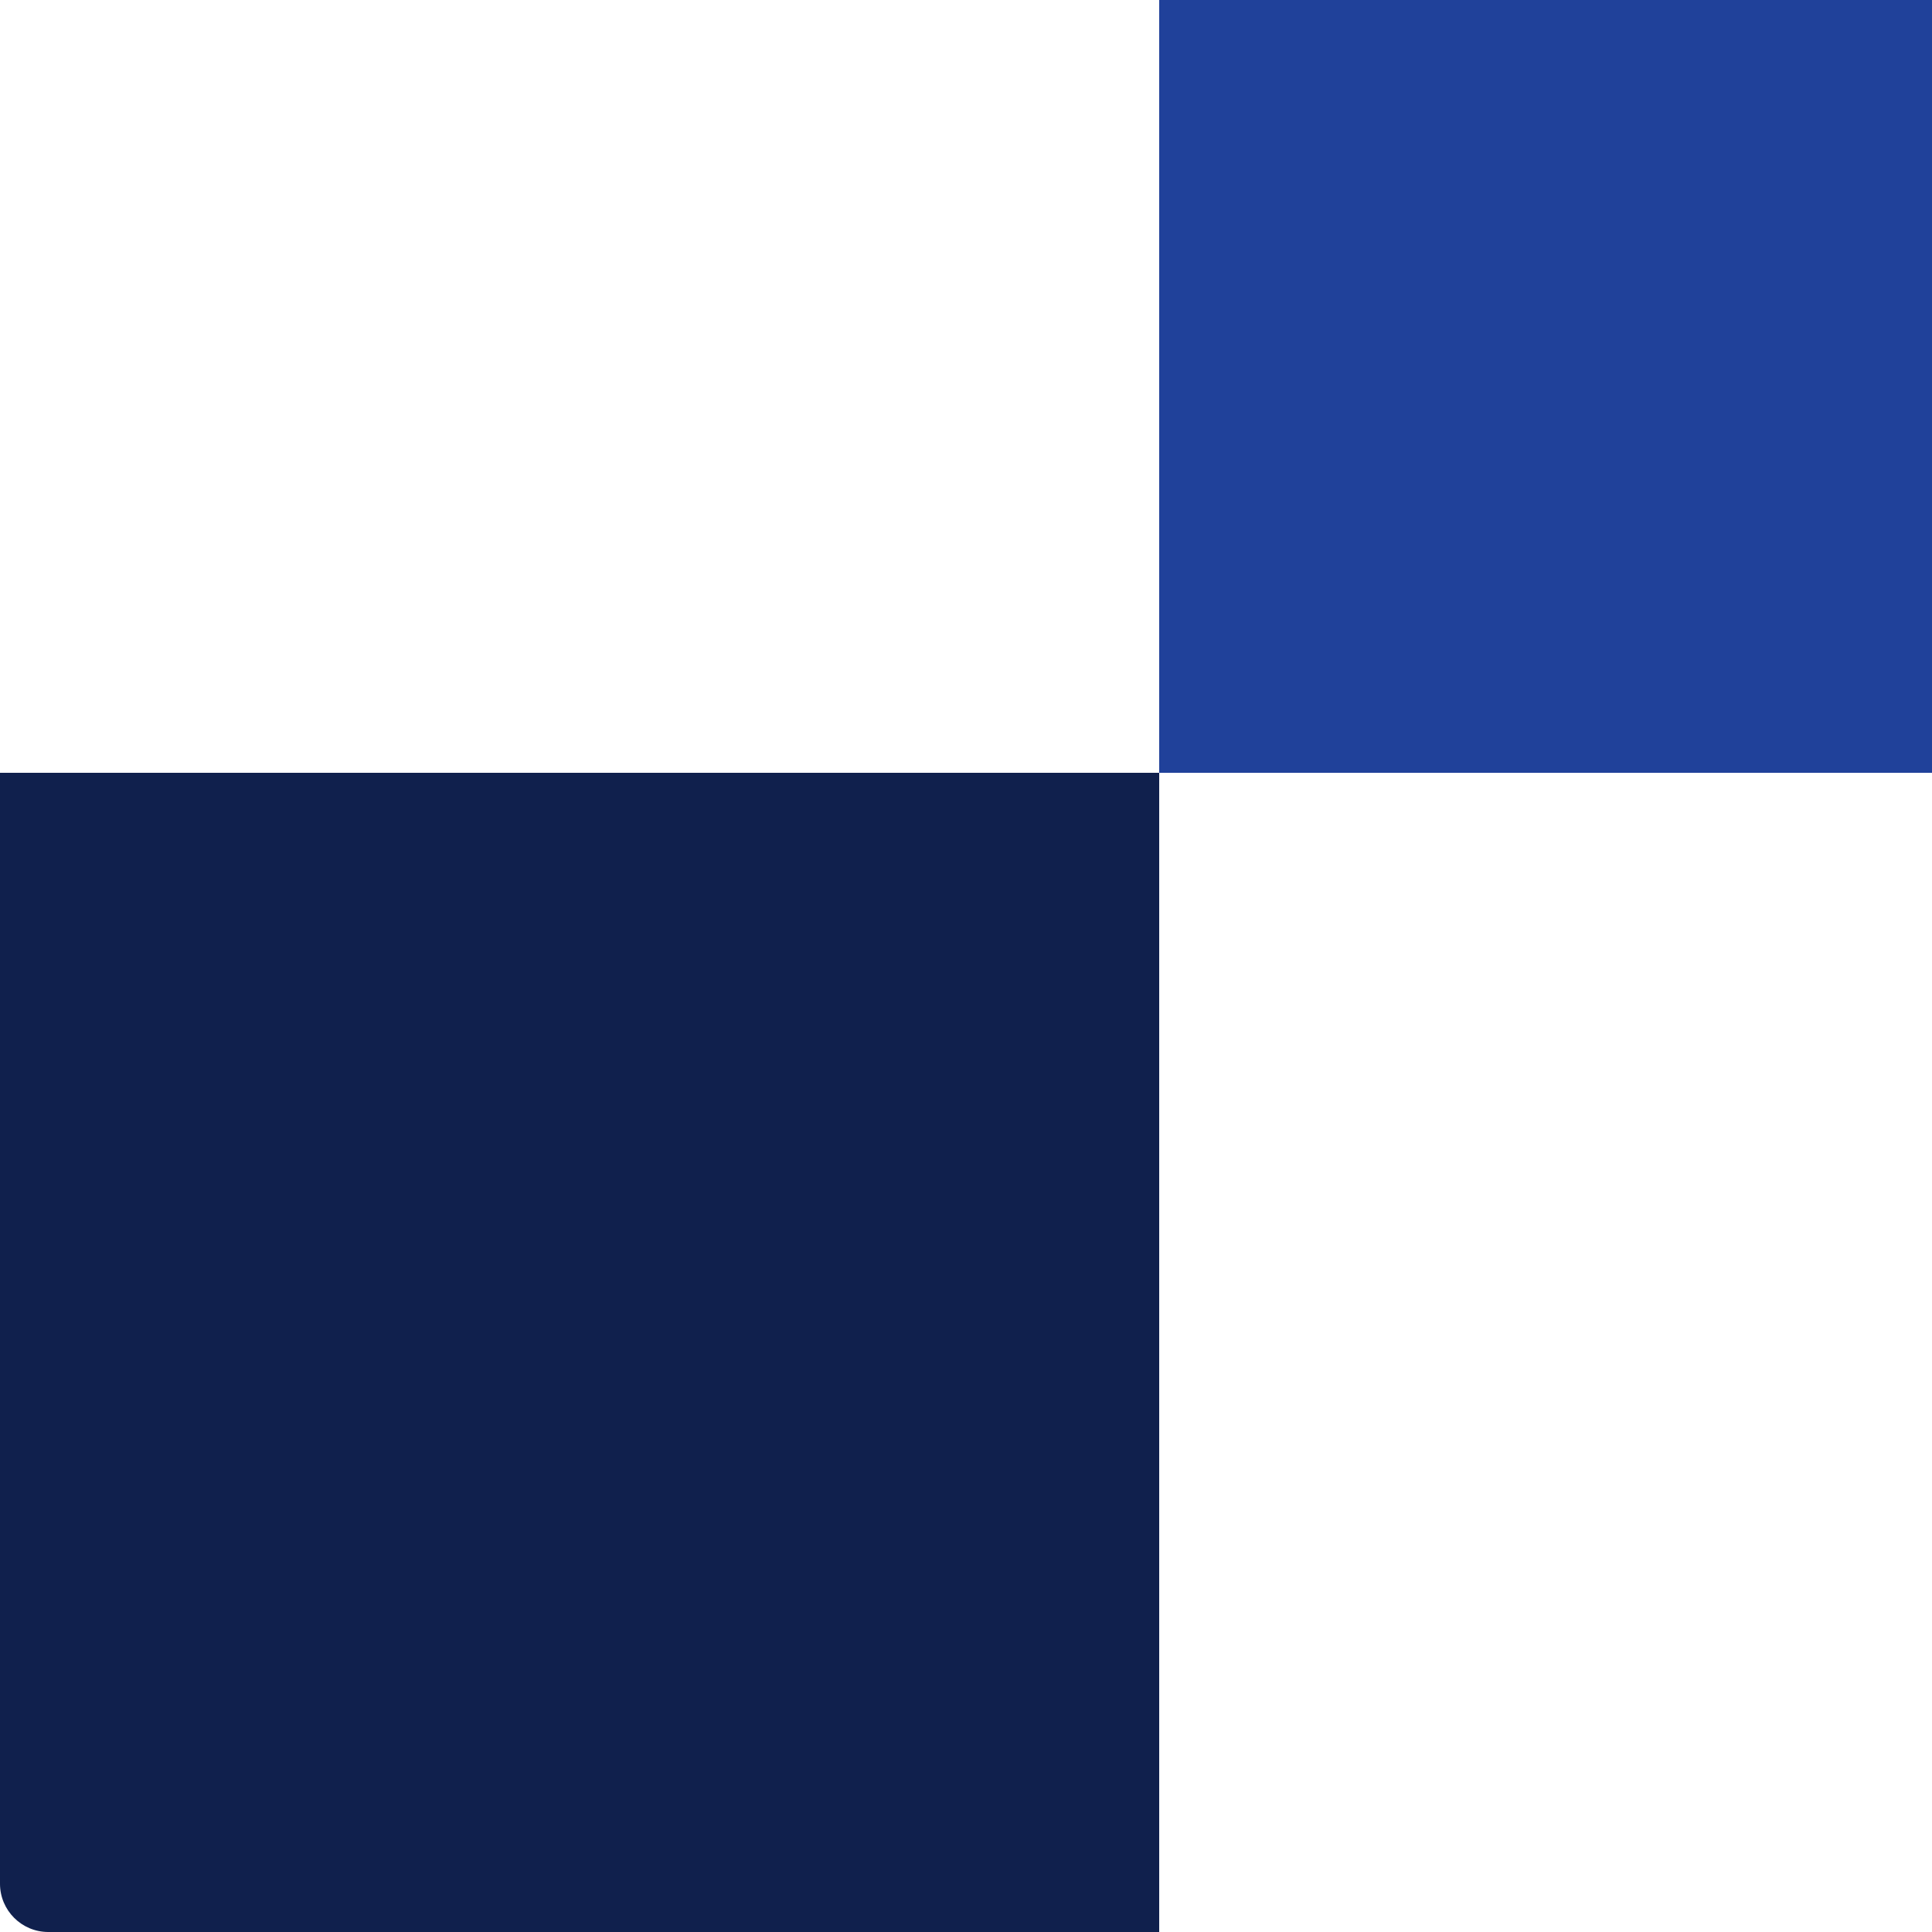
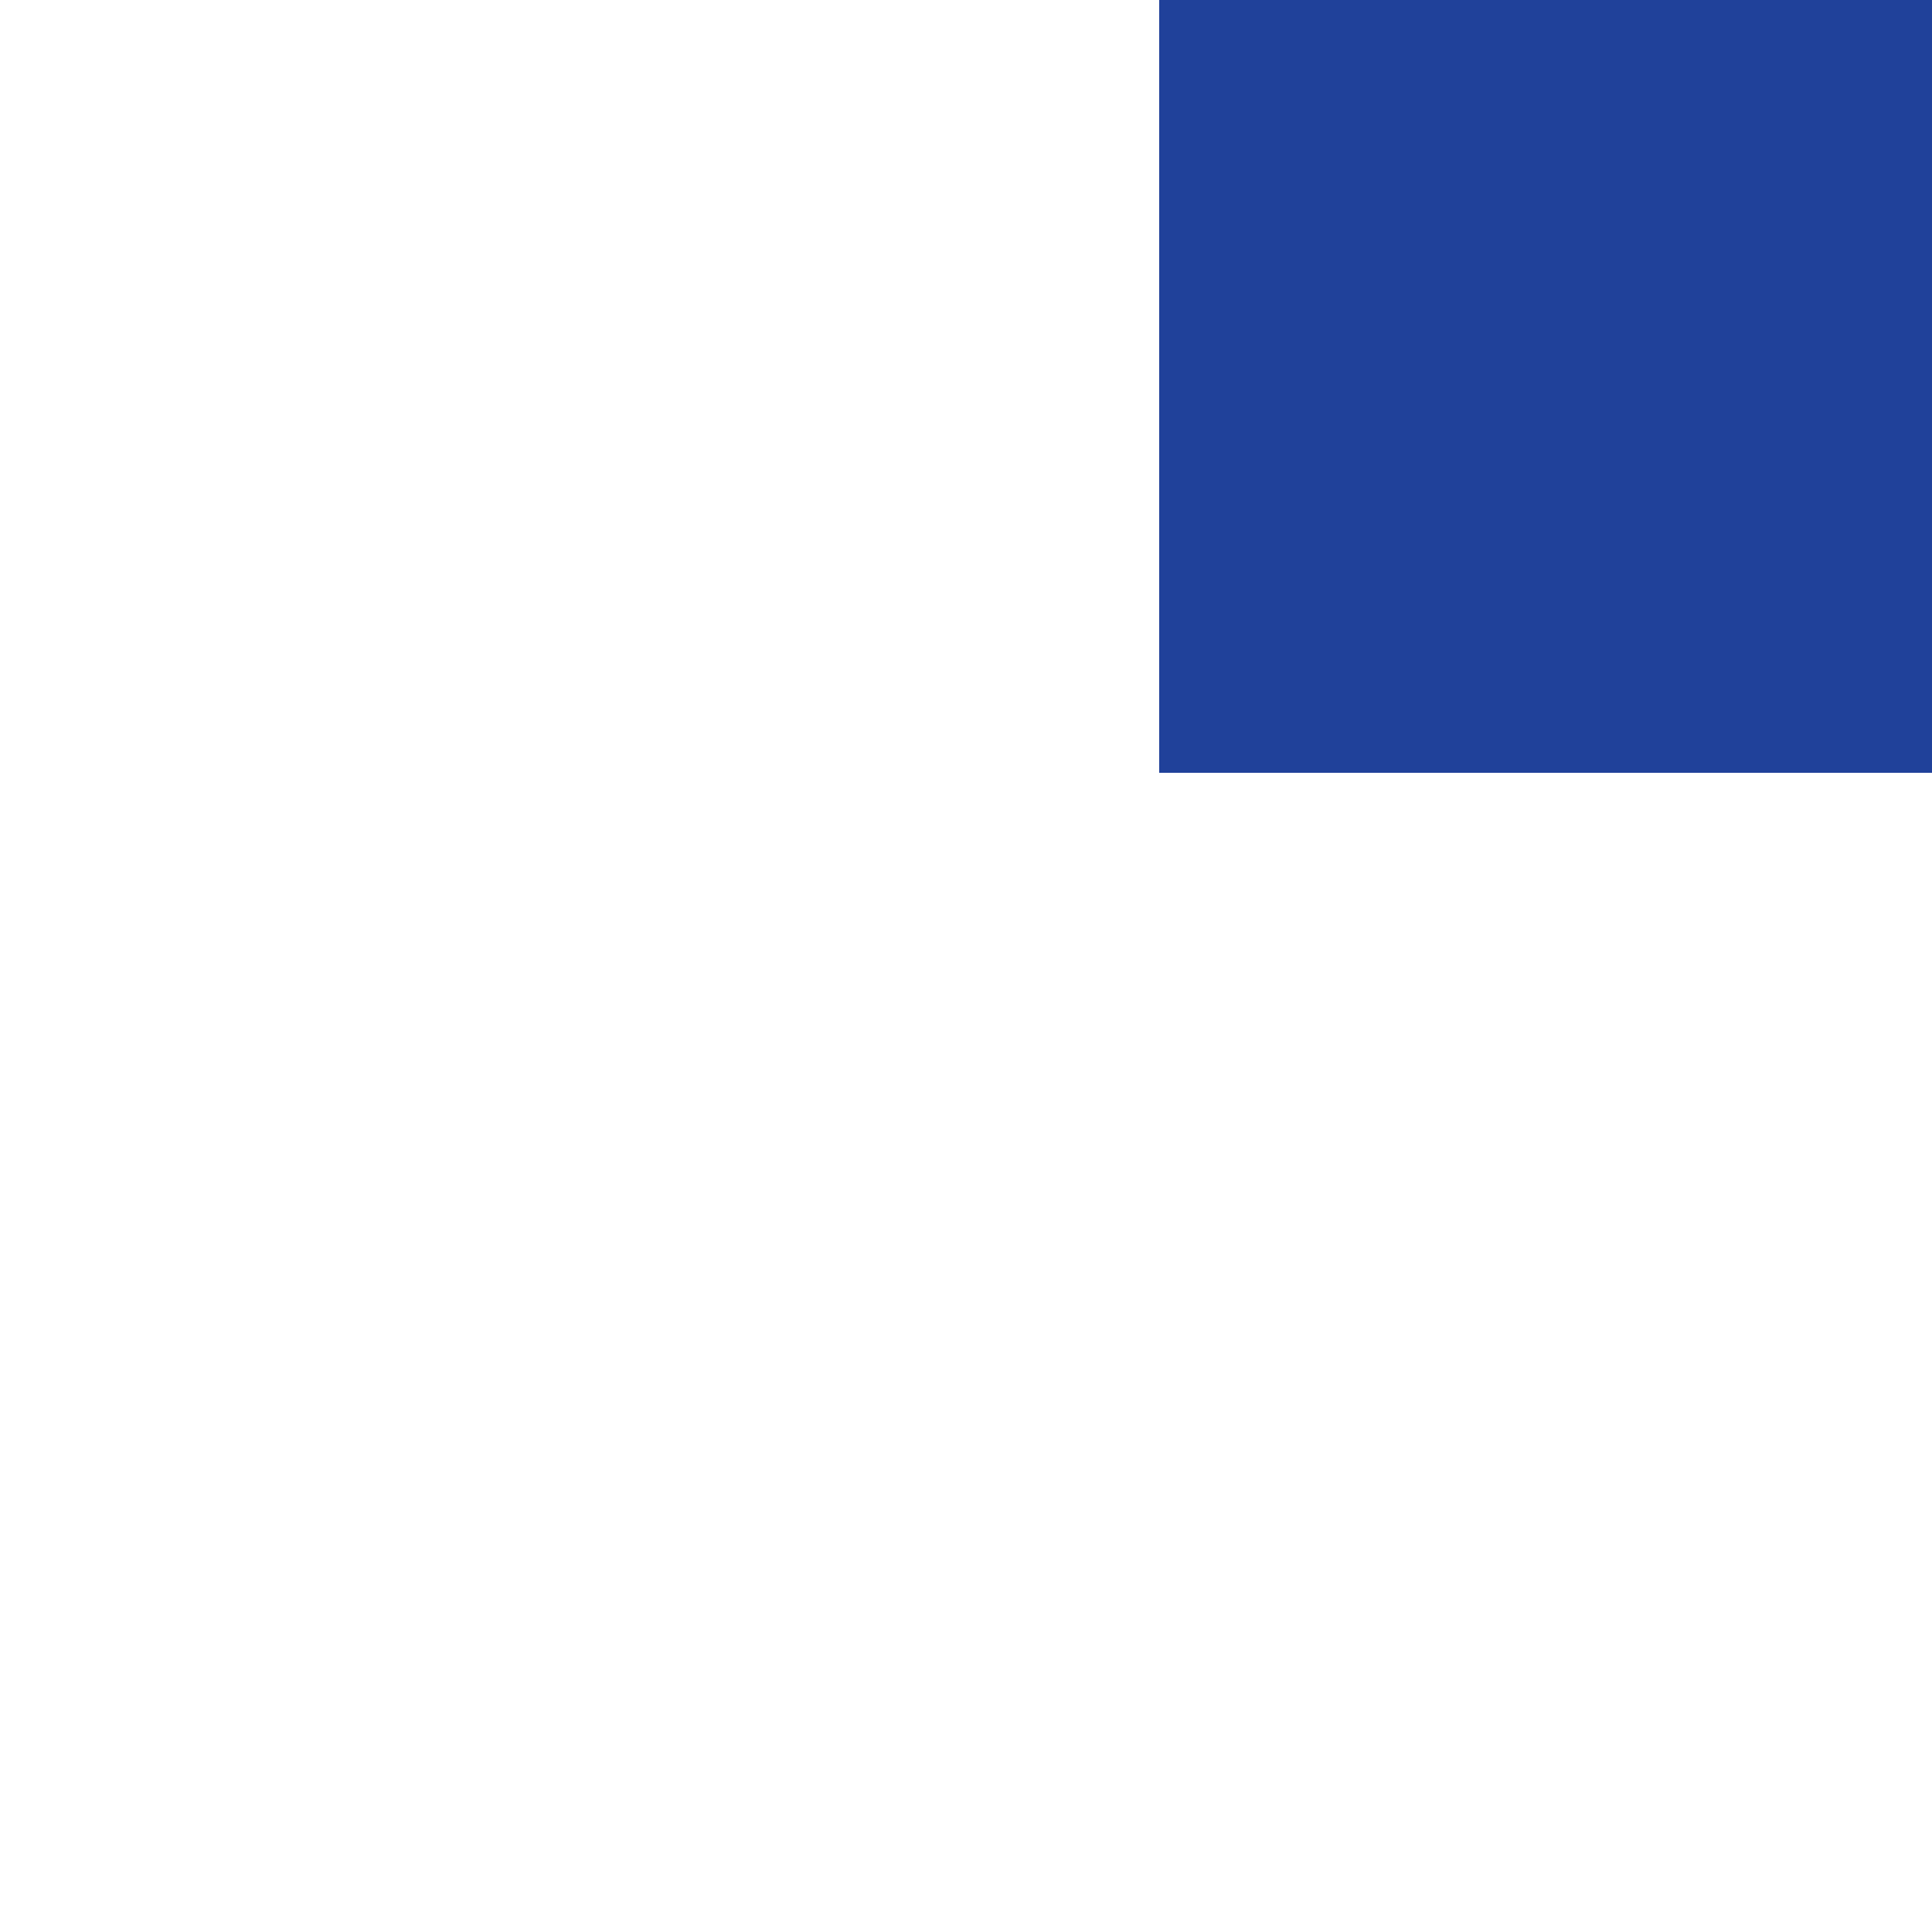
<svg xmlns="http://www.w3.org/2000/svg" id="block-form-yellow-left-svg" width="120" height="120" viewBox="0 0 120 120" fill="none">
  <rect x="120" y="48" width="48" height="48" transform="rotate(-180 120 48)" fill="#20419A" />
-   <path d="M72 48L72 120L3 120C1.343 120 8.42575e-07 118.657 8.22817e-07 117L0 48L72 48Z" fill="#10204D" />
</svg>